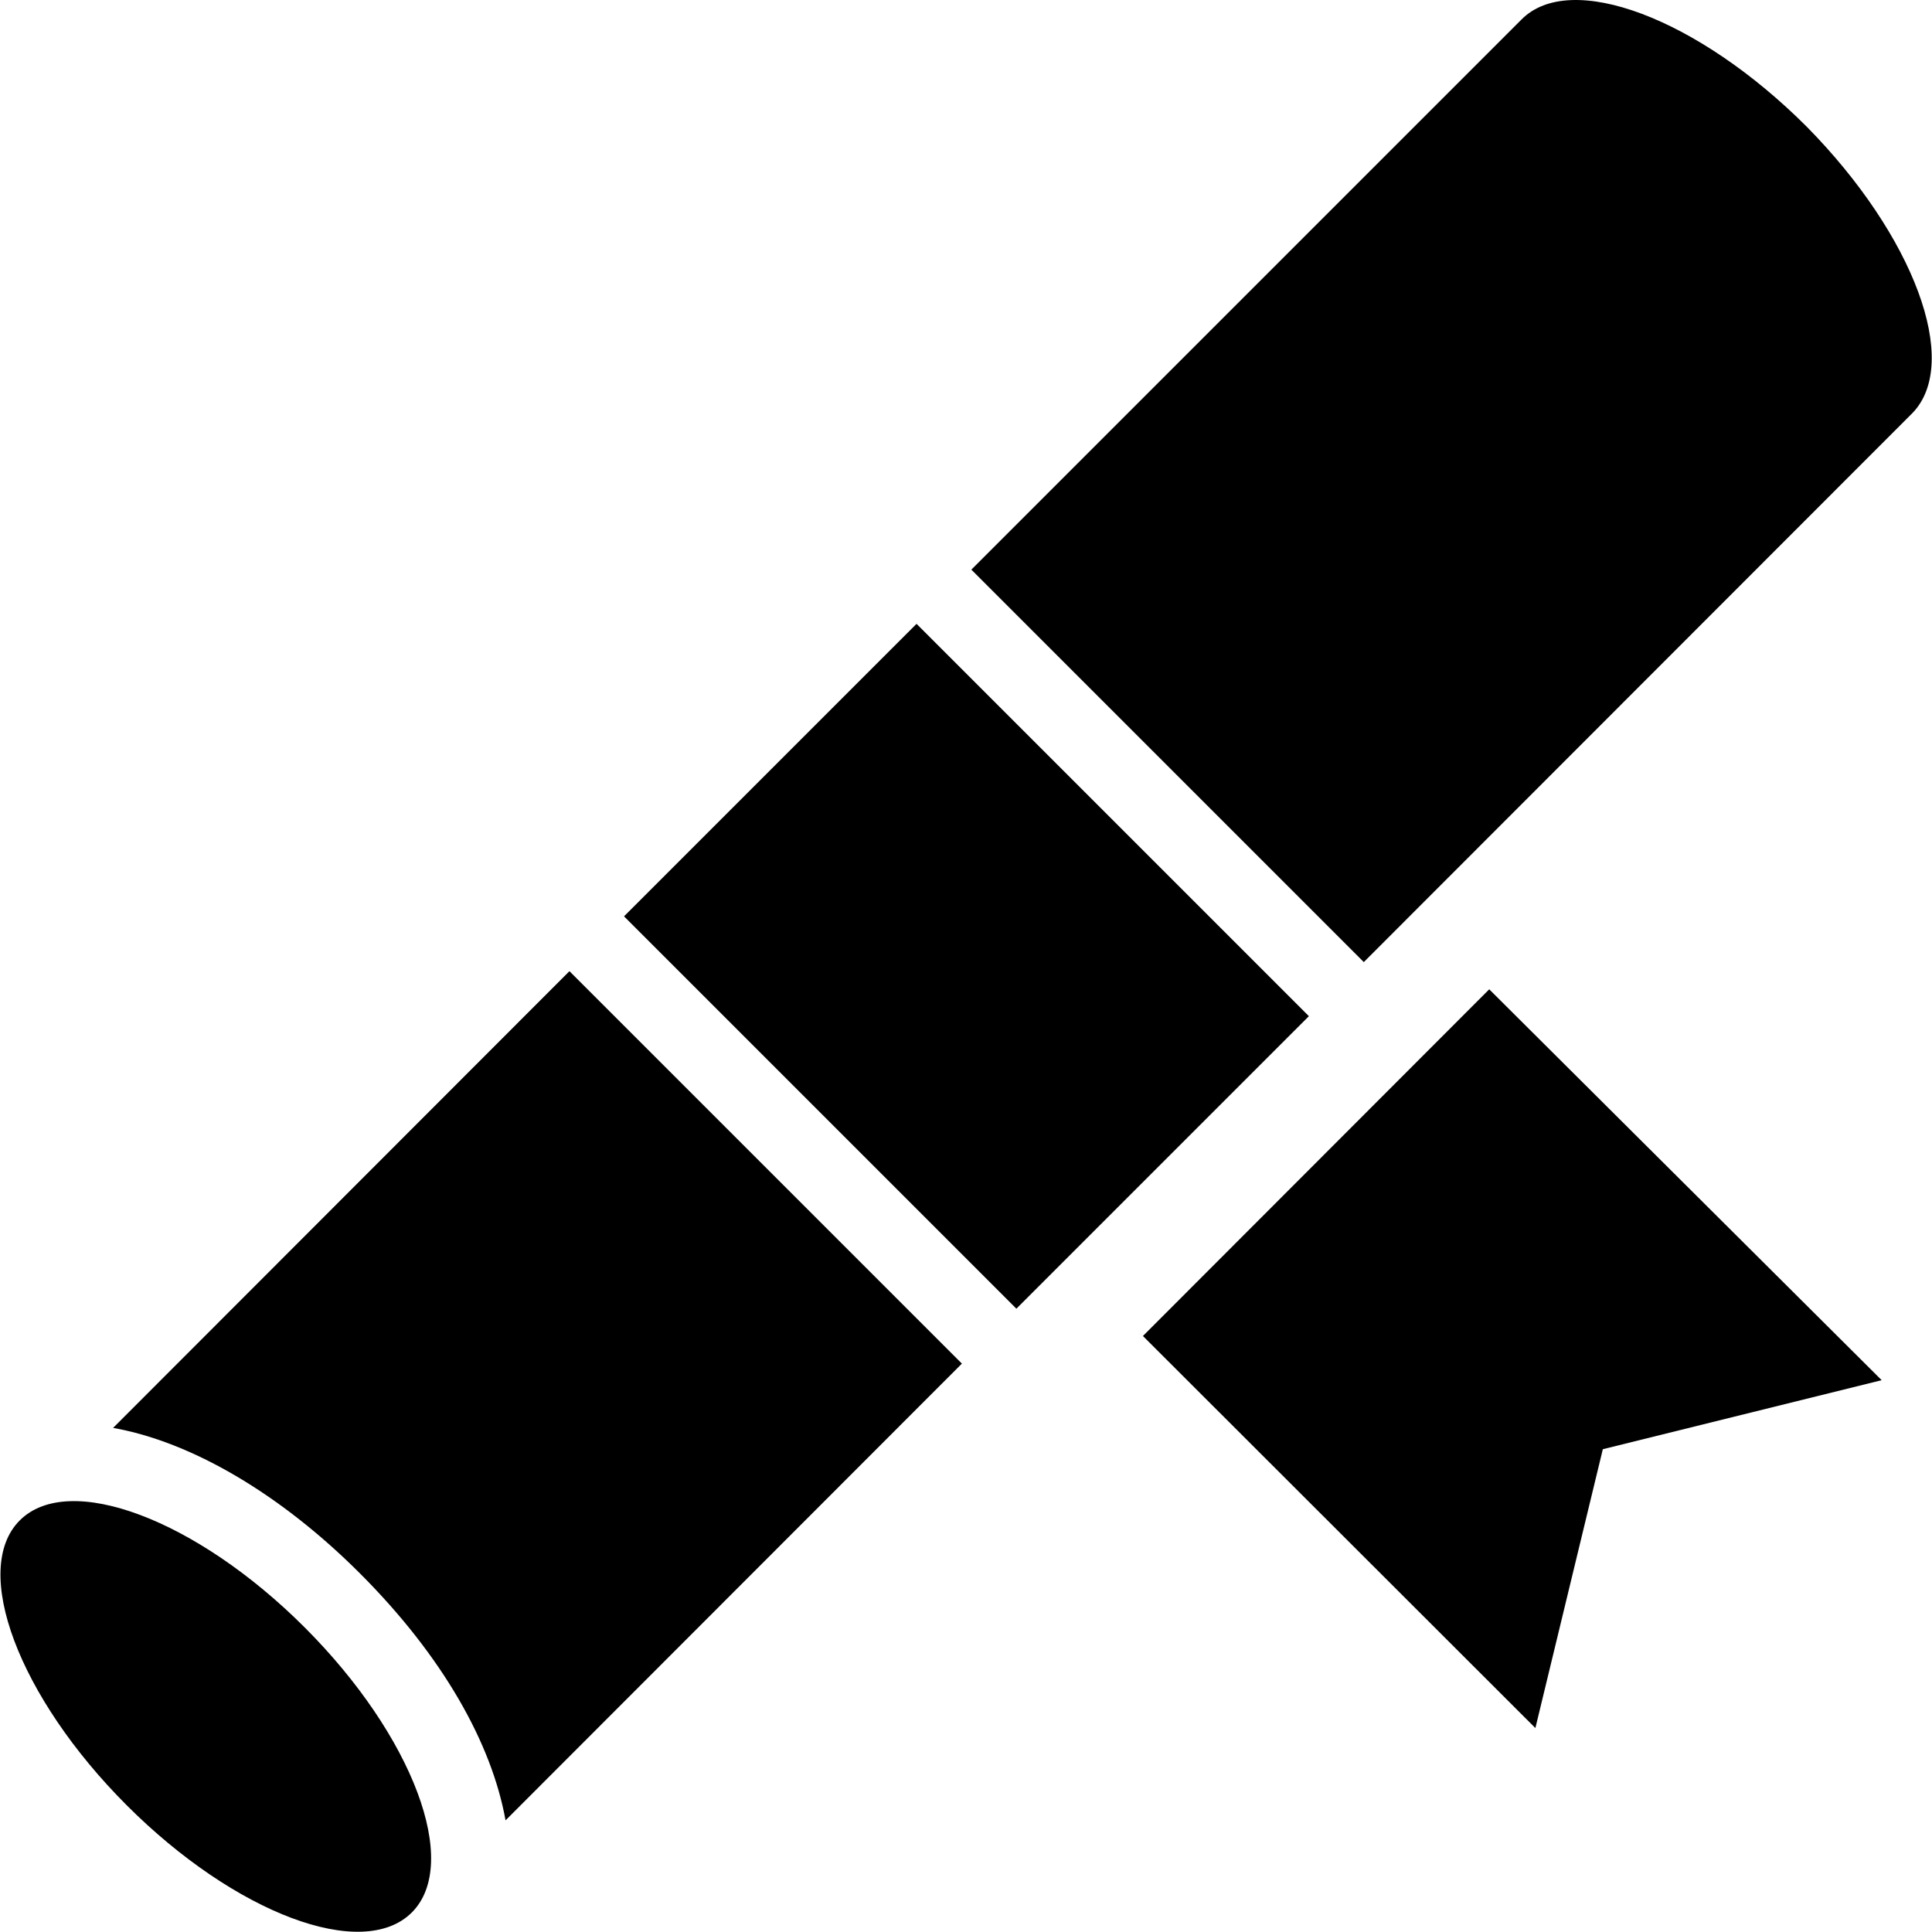
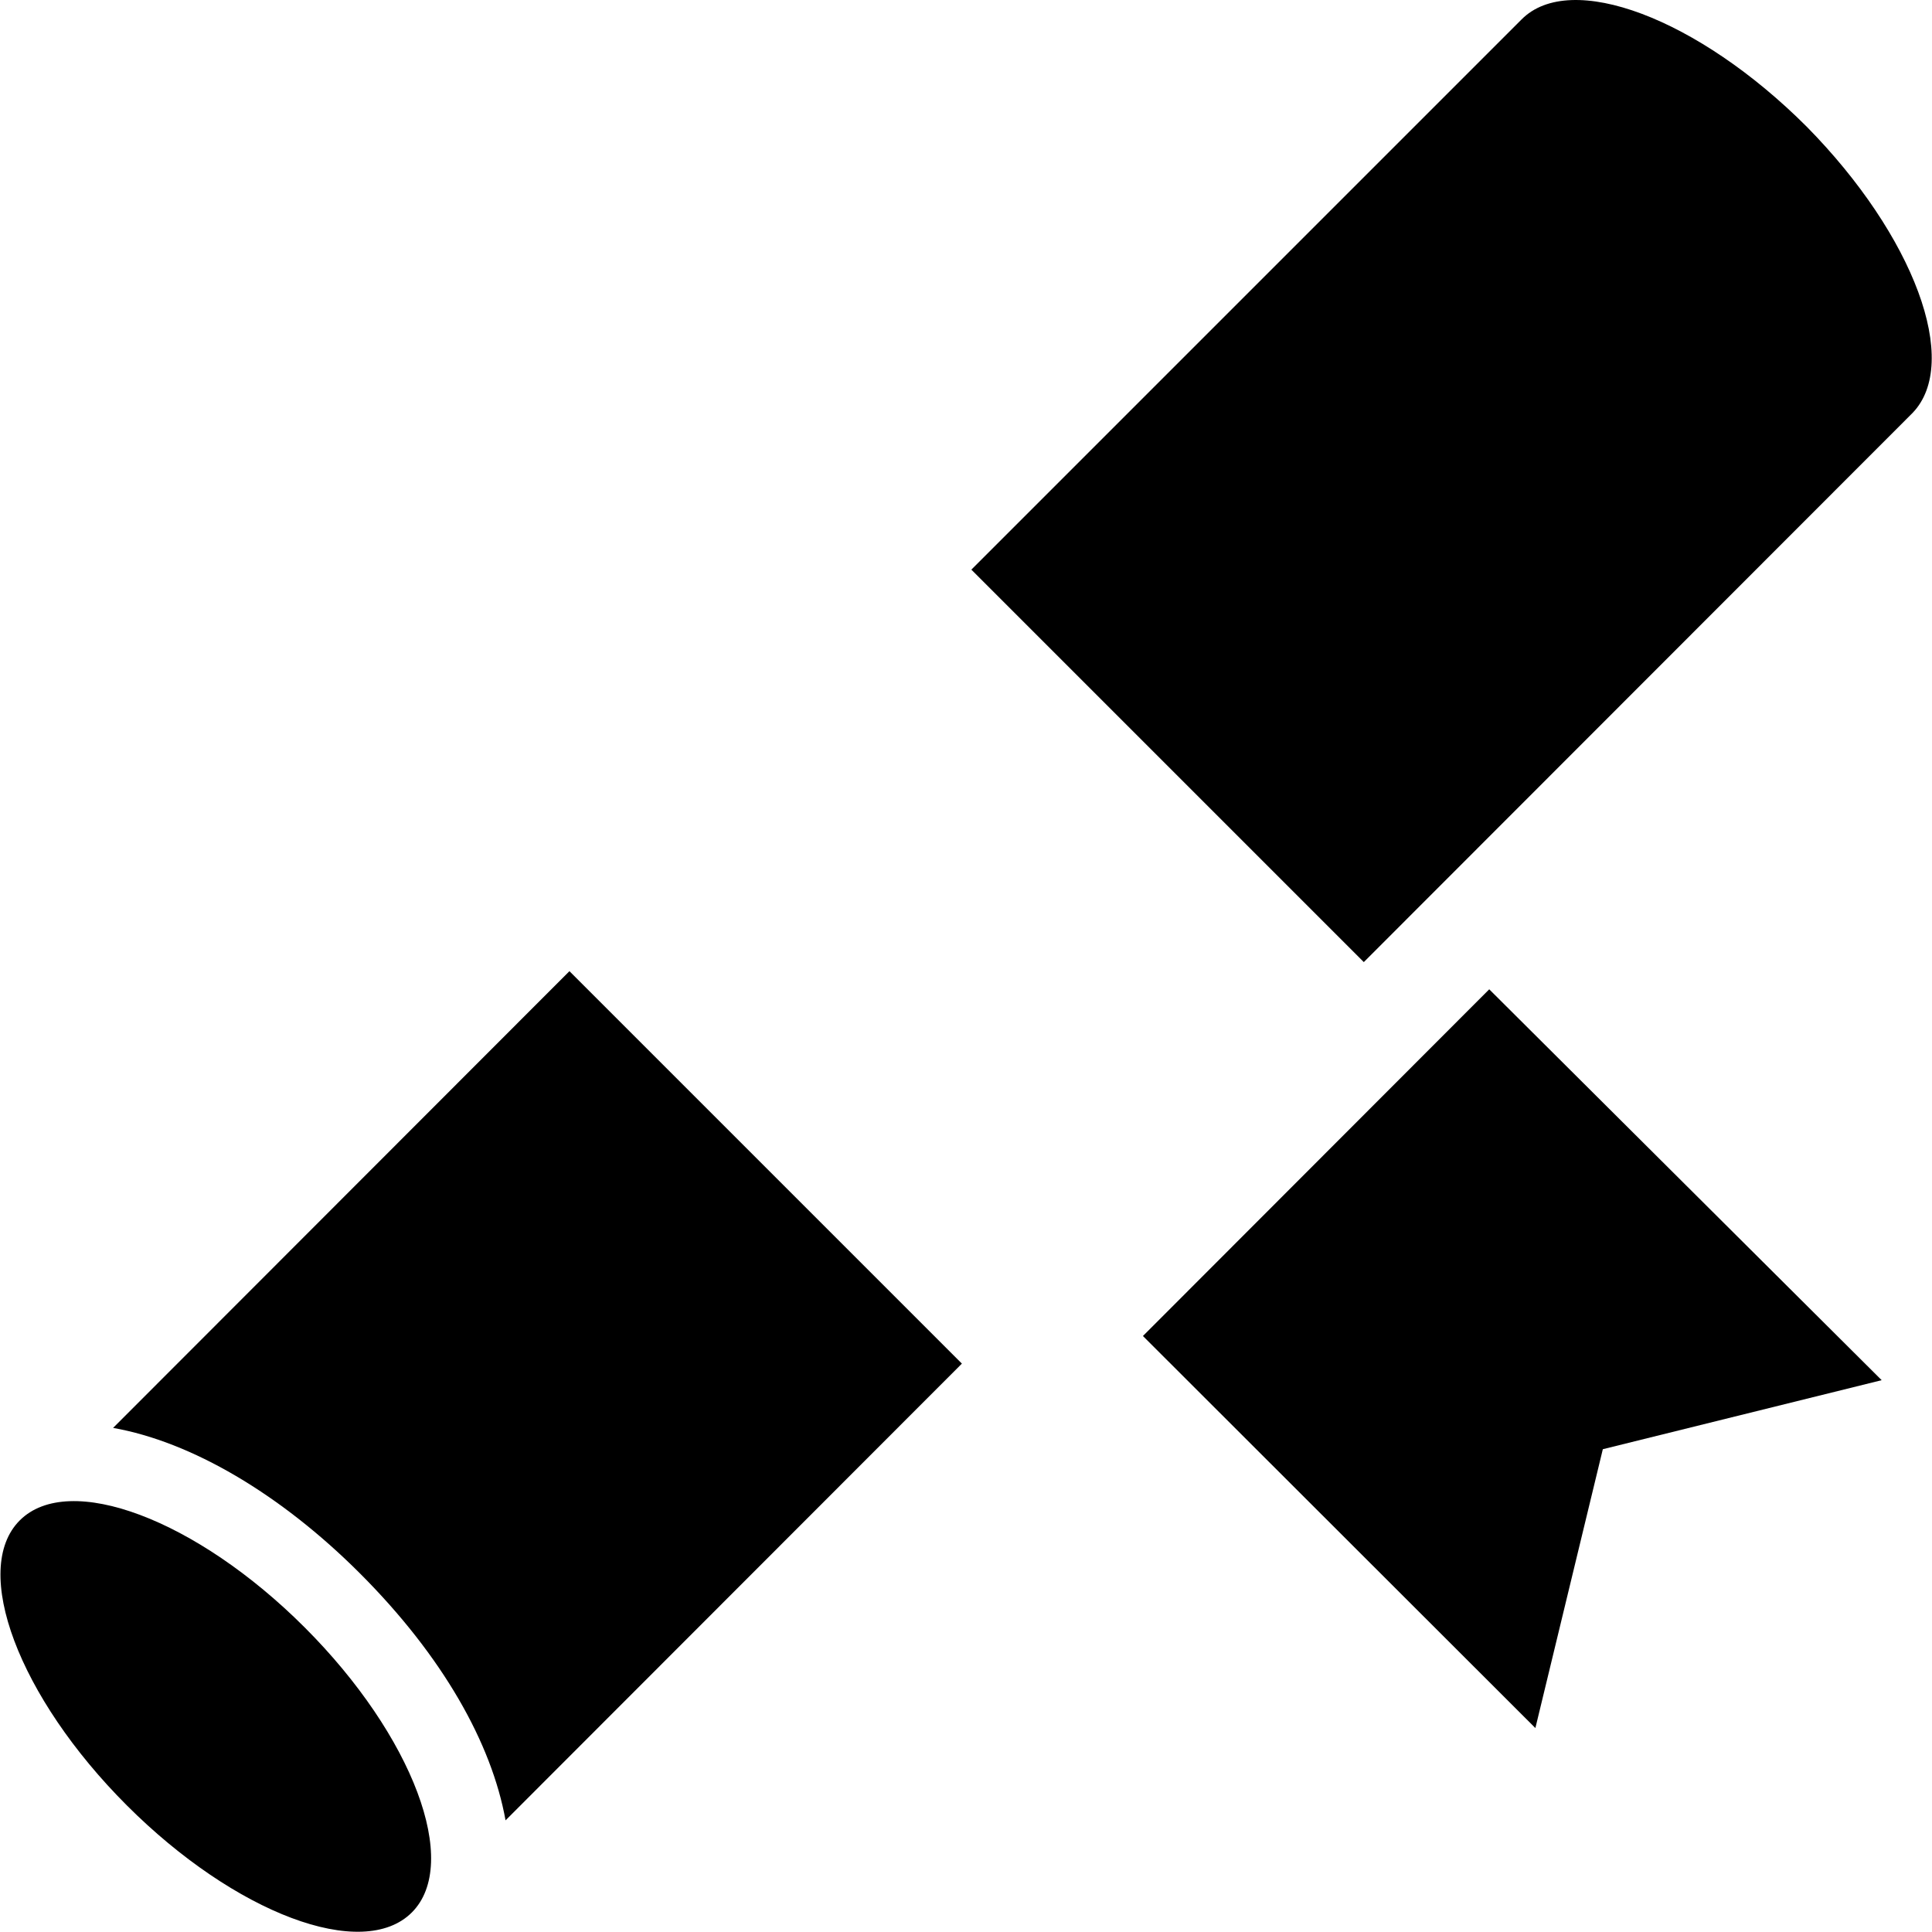
<svg xmlns="http://www.w3.org/2000/svg" fill="#000000" version="1.1" id="Capa_1" viewBox="0 0 489.831 489.831" xml:space="preserve">
  <g>
    <g>
      <g>
        <ellipse transform="matrix(0.707 0.707 -0.707 0.707 323.767 88.819)" cx="54.669" cy="435.231" rx="70.299" ry="31.9" />
        <polygon points="289.774,338.725 389.274,438.125 406.374,367.425 477.074,349.925 377.574,250.825    " />
        <path d="M28.674,362.025c19.8,3.5,42.4,16.7,62.6,36.9c21,21,33.4,43.1,36.9,62.6l115.7-115.8l-99.5-99.5L28.674,362.025z" />
-         <rect x="192.633" y="174.633" transform="matrix(0.707 -0.707 0.707 0.707 -101.445 245.053)" width="104.899" height="140.699" />
        <path d="M458.074,32.125c-27.6-27.6-59.9-39.7-72.3-27.2l-139.5,139.5l99.5,99.5l139.1-139.2     C497.274,91.925,485.274,59.725,458.074,32.125z" />
      </g>
    </g>
  </g>
</svg>